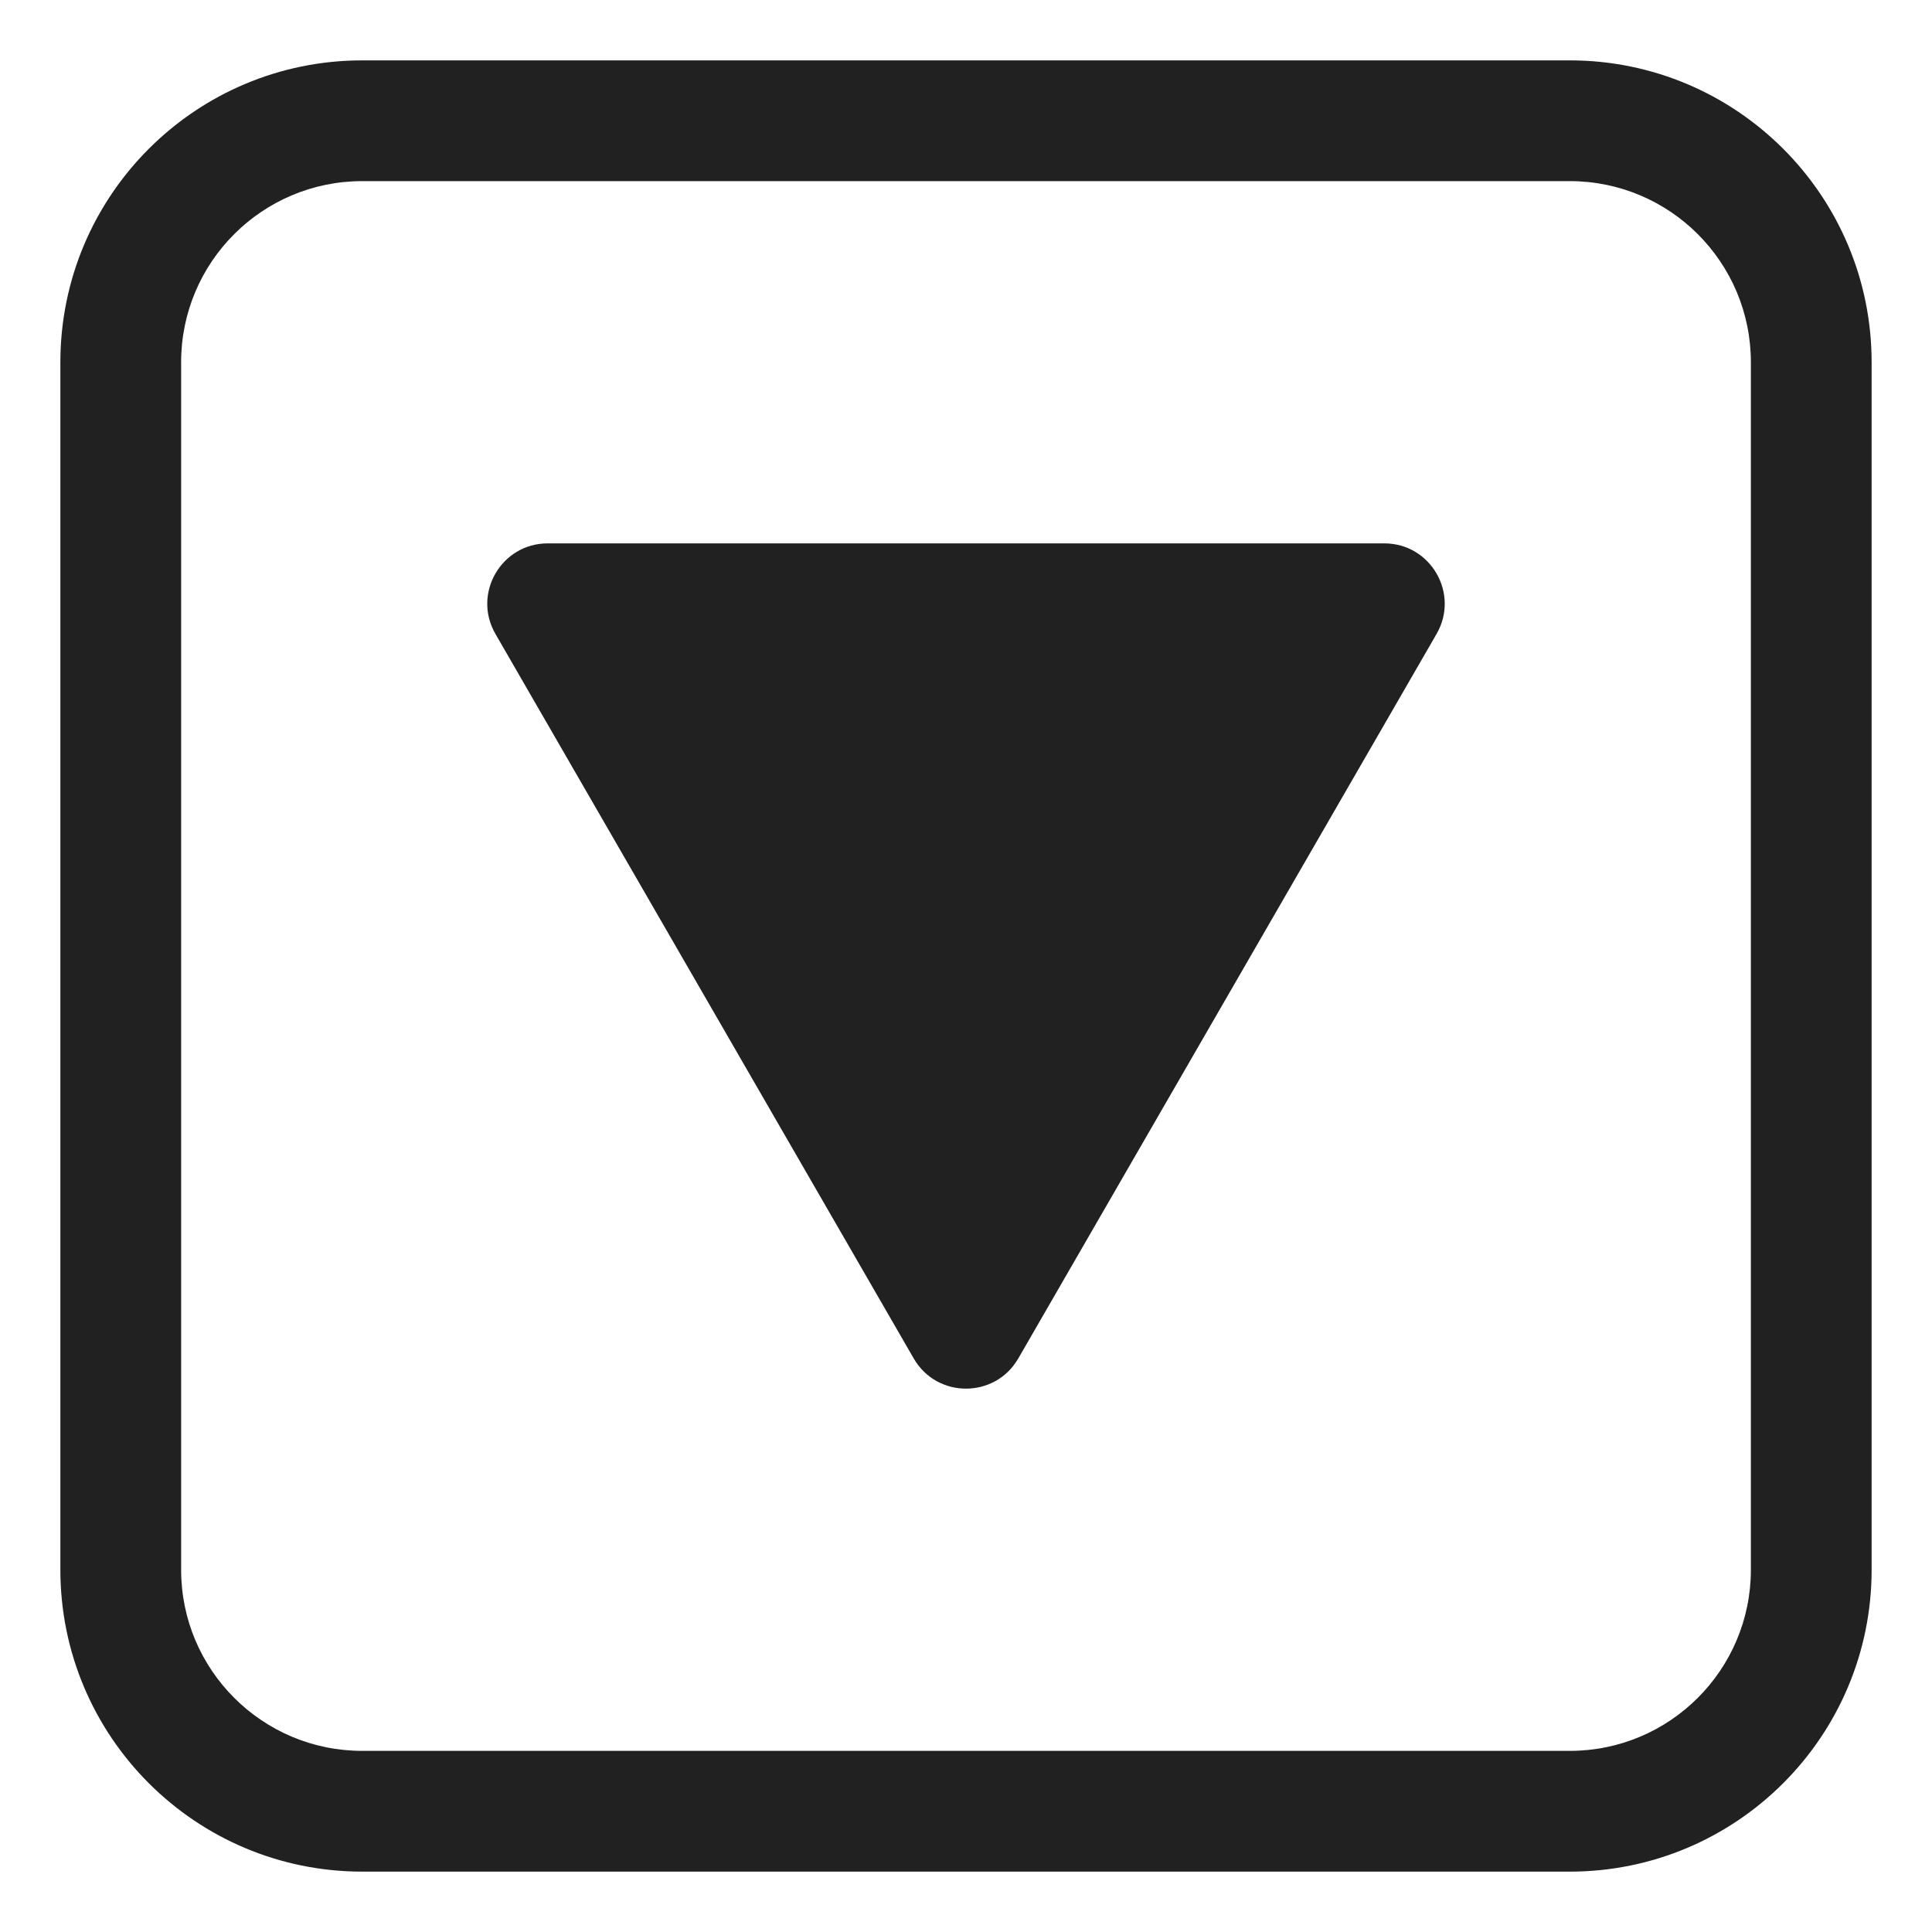
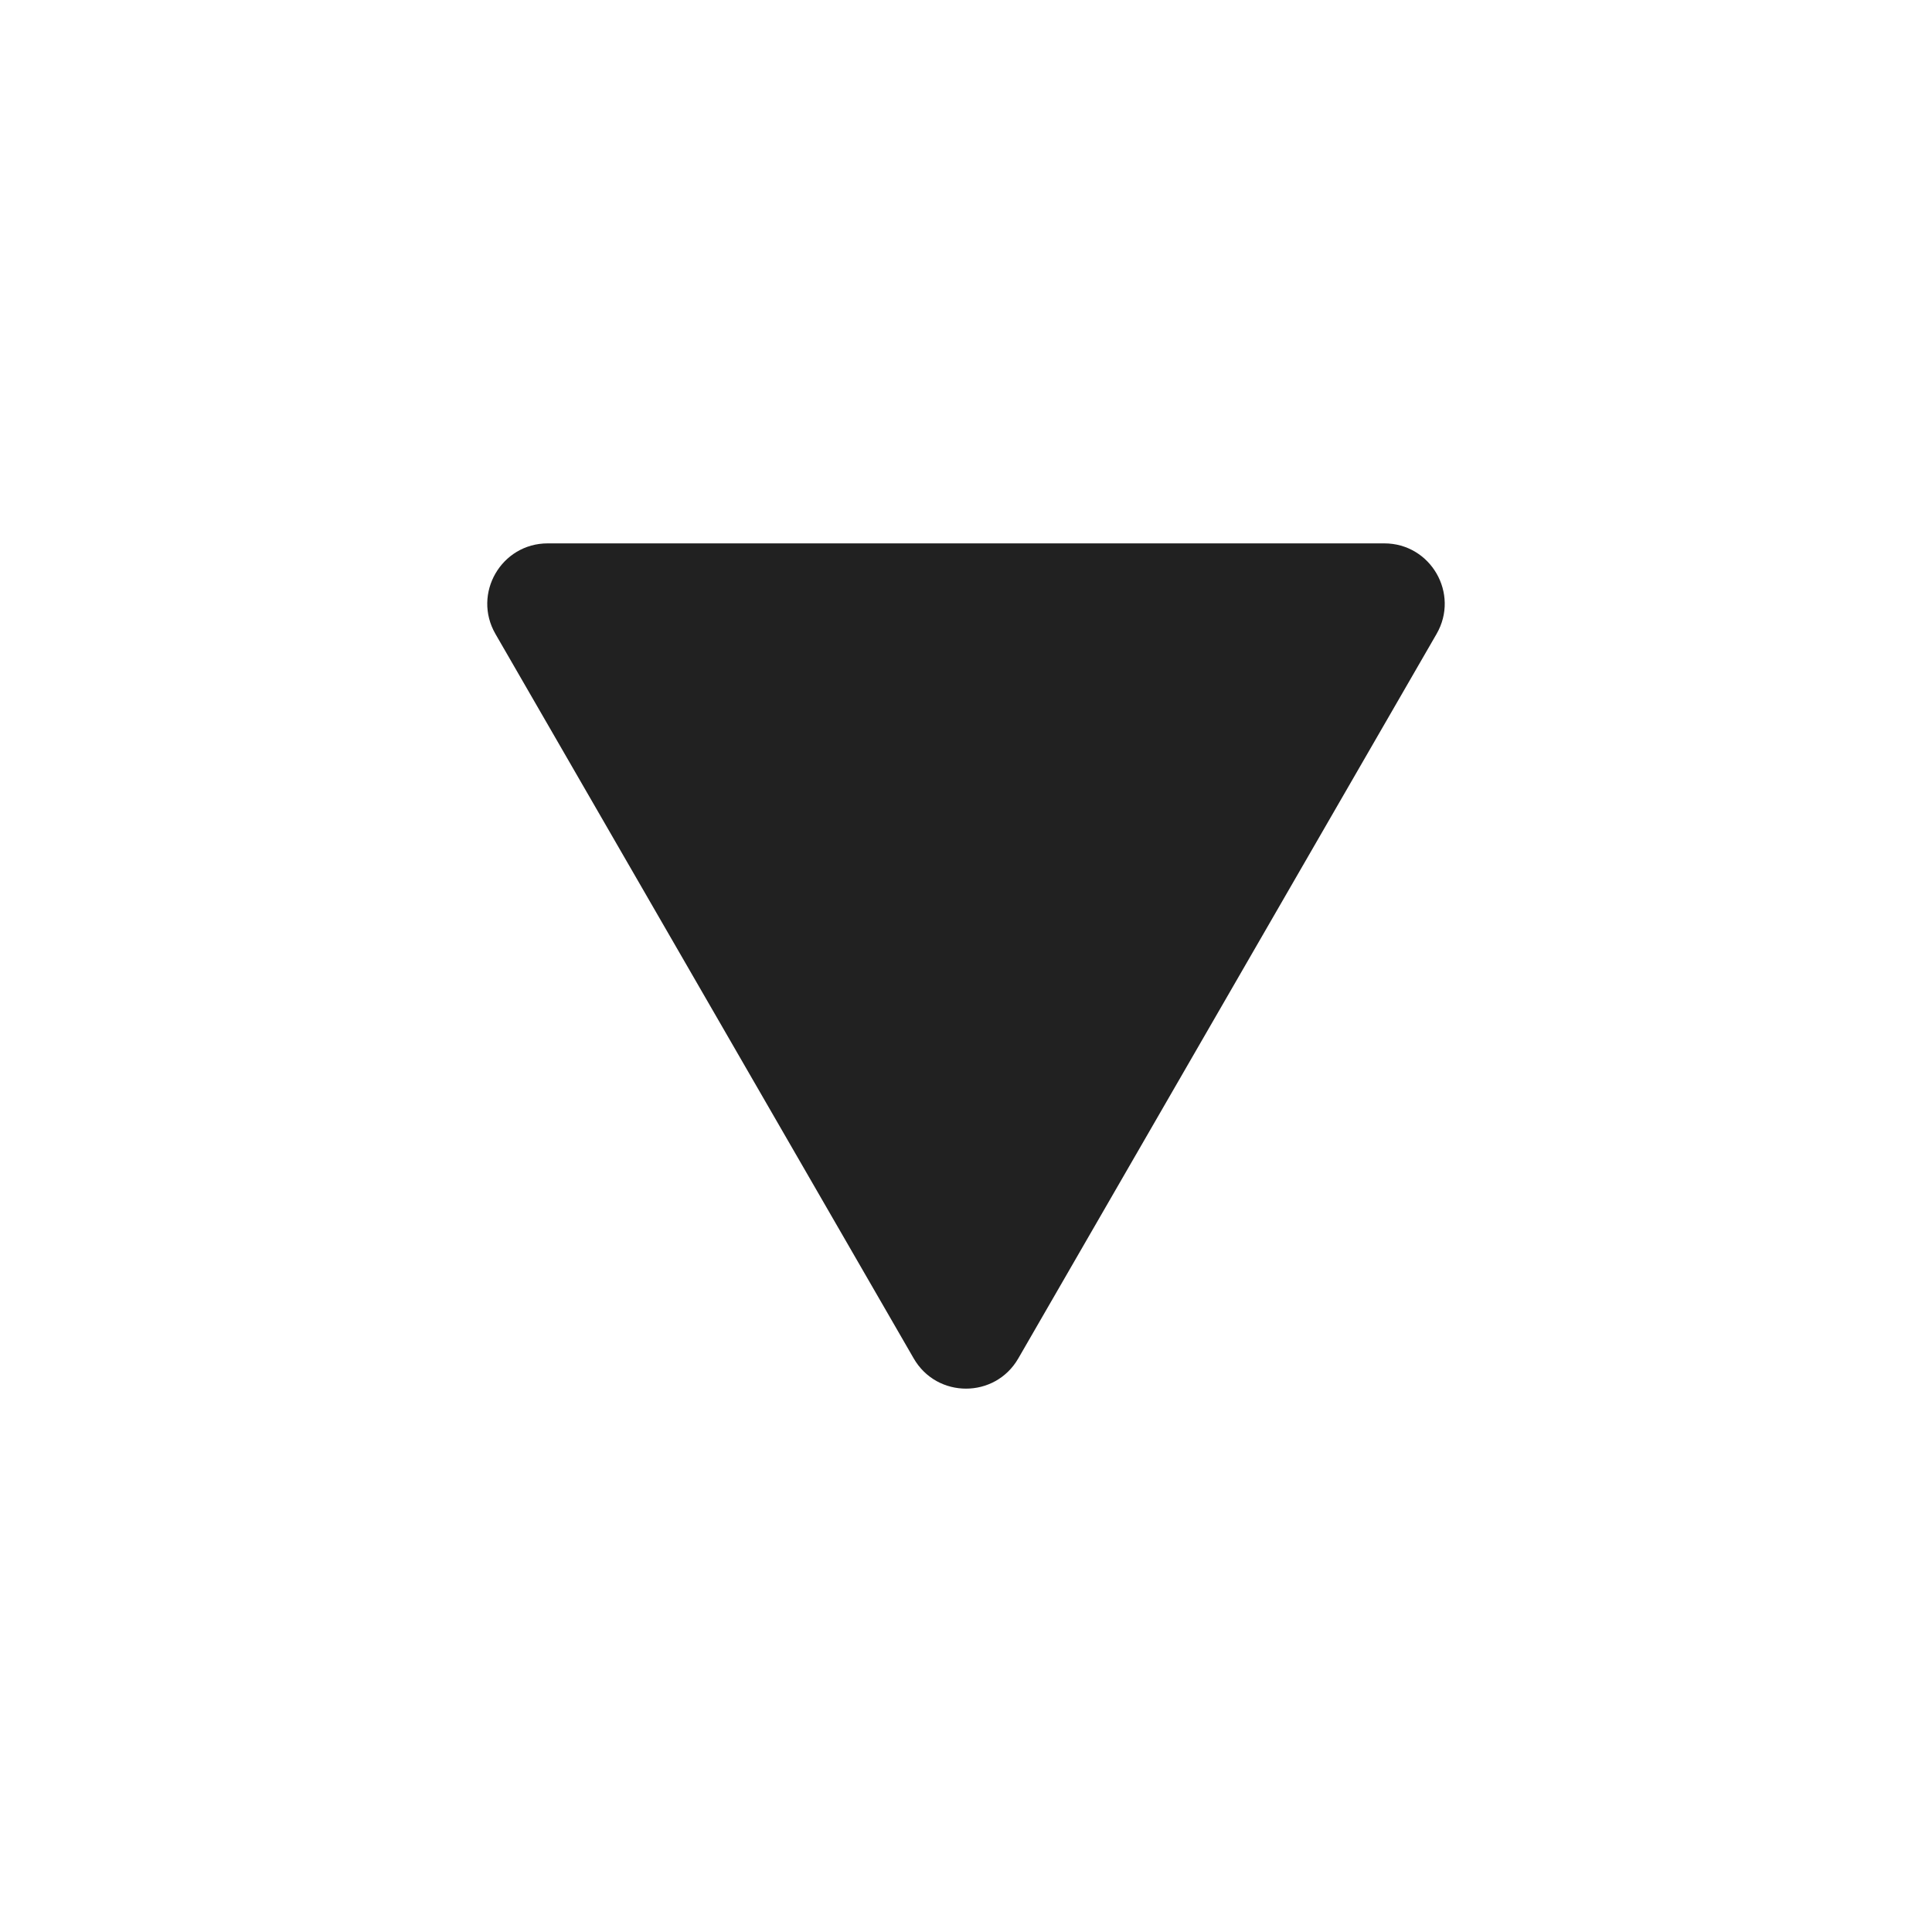
<svg xmlns="http://www.w3.org/2000/svg" width="32" height="32" viewBox="0 0 32 32" fill="none">
  <path d="M16.866 22.5C16.481 23.167 15.519 23.167 15.134 22.5L8.206 10.5C7.821 9.833 8.302 9 9.072 9H22.928C23.698 9 24.179 9.833 23.794 10.5L16.866 22.5Z" fill="#212121" />
-   <path d="M6 1C3.239 1 1 3.239 1 6V26C1 28.761 3.239 31 6 31H26C28.761 31 31 28.761 31 26V6C31 3.239 28.761 1 26 1H6ZM3 6C3 4.343 4.343 3 6 3H26C27.657 3 29 4.343 29 6V26C29 27.657 27.657 29 26 29H6C4.343 29 3 27.657 3 26V6Z" fill="#212121" />
</svg>